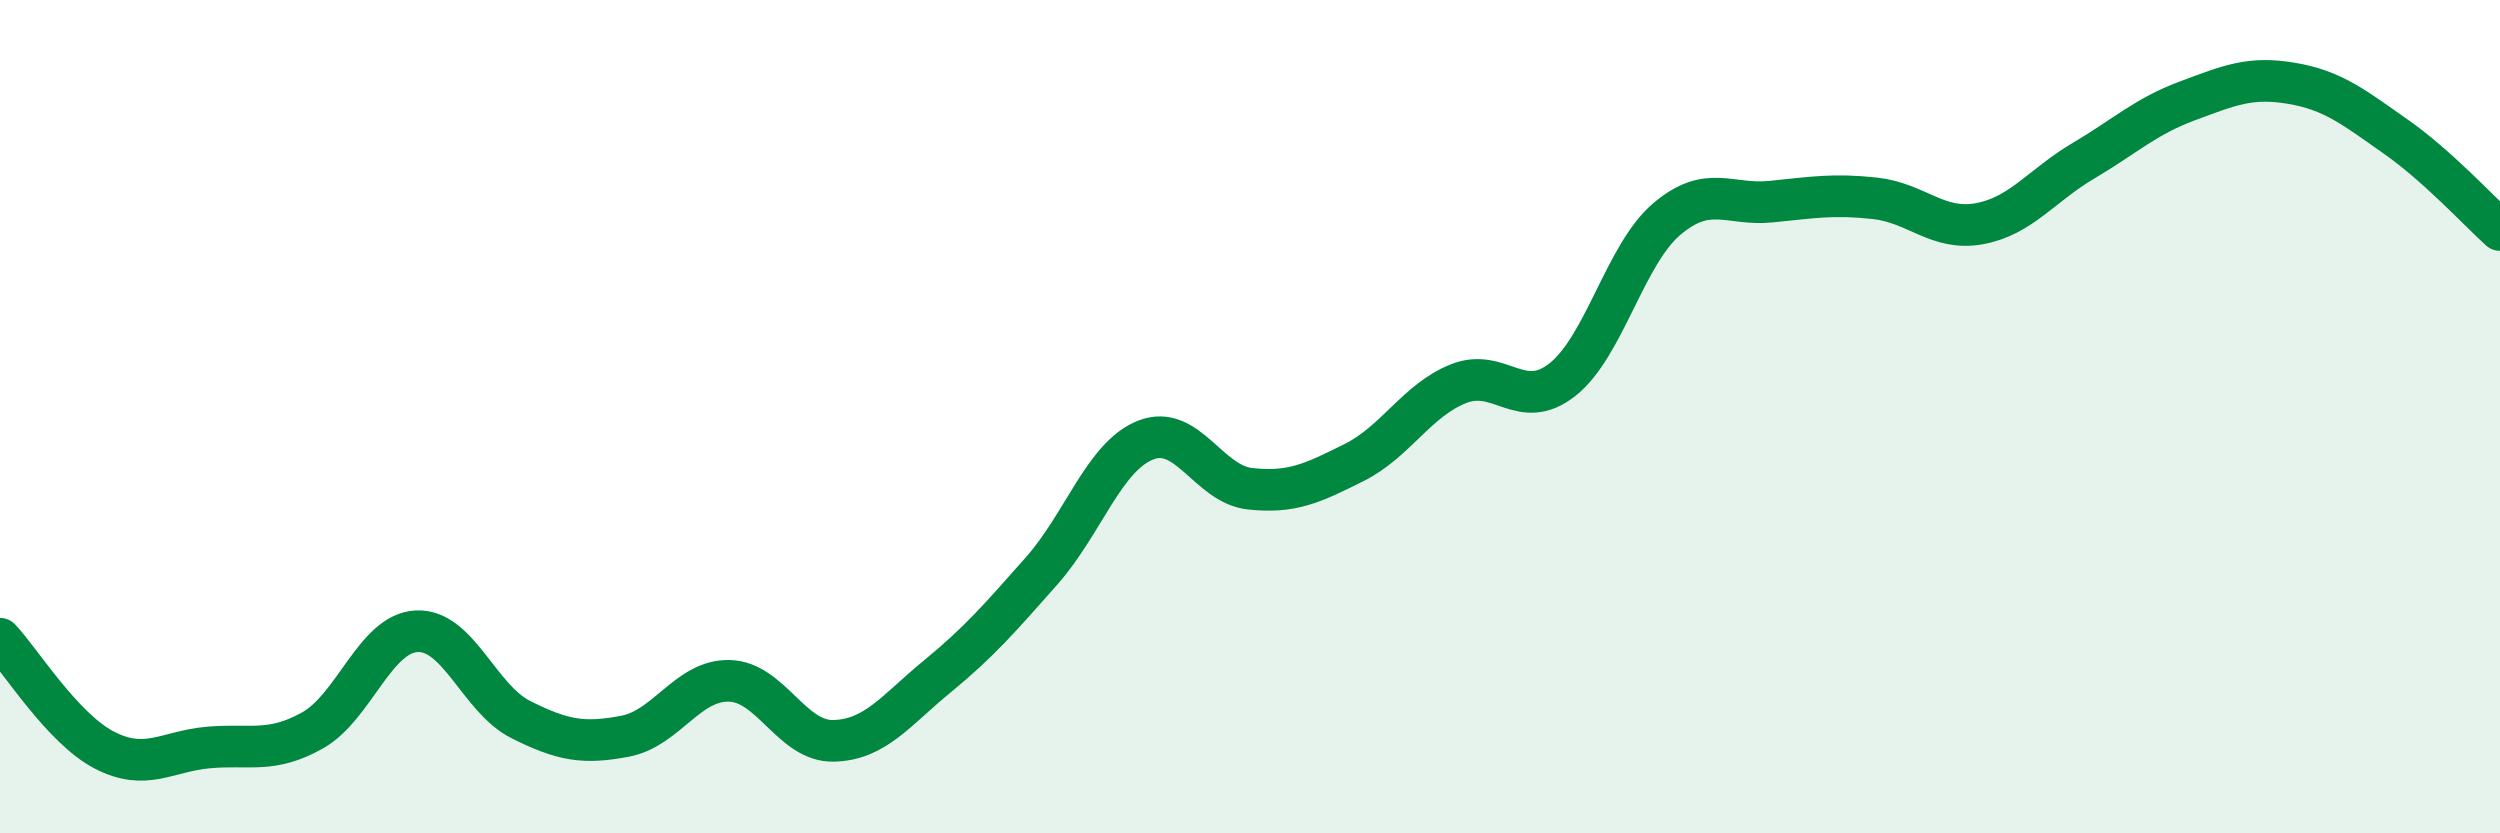
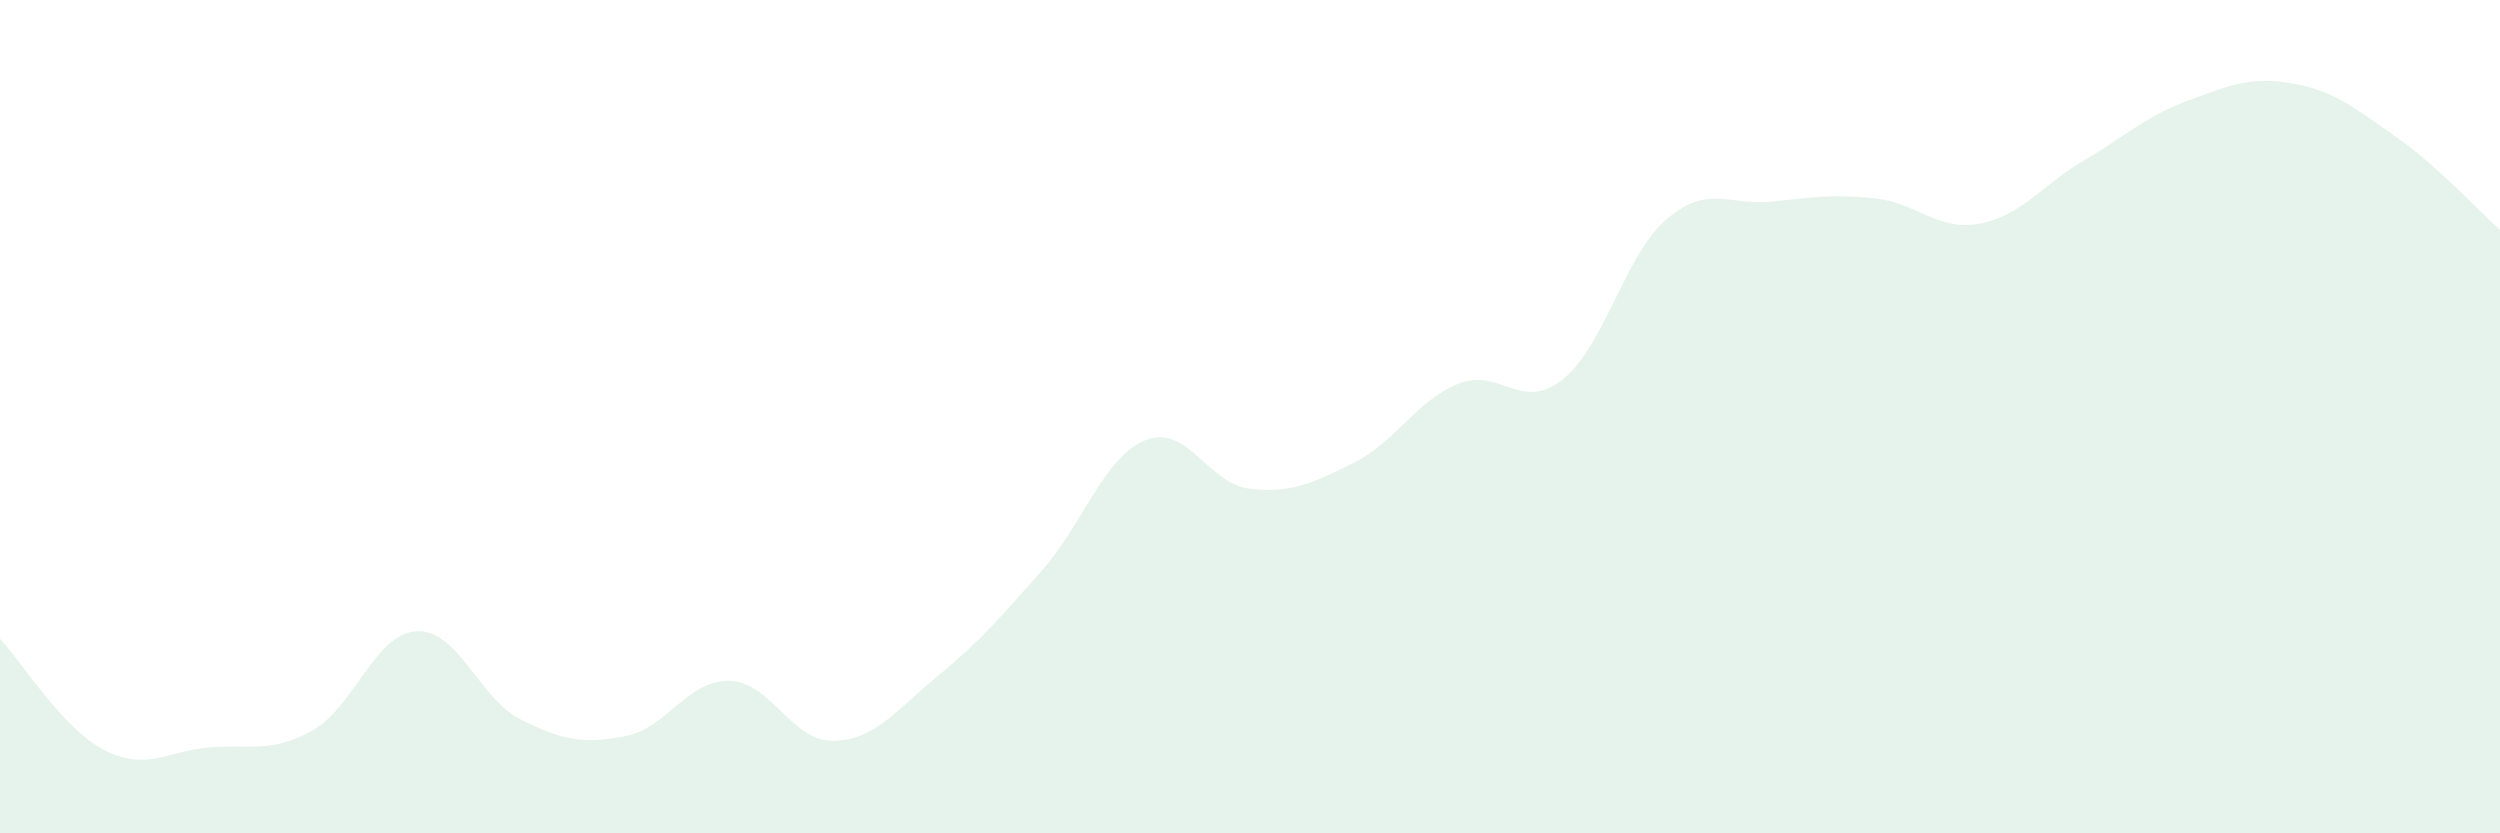
<svg xmlns="http://www.w3.org/2000/svg" width="60" height="20" viewBox="0 0 60 20">
  <path d="M 0,15.33 C 0.5,15.86 1.5,17.48 2.5,18 C 3.5,18.52 4,18.03 5,17.94 C 6,17.85 6.5,18.09 7.5,17.53 C 8.5,16.97 9,15.2 10,15.15 C 11,15.1 11.5,16.77 12.5,17.27 C 13.5,17.77 14,17.86 15,17.67 C 16,17.48 16.5,16.32 17.5,16.34 C 18.5,16.36 19,17.8 20,17.78 C 21,17.76 21.5,17.05 22.5,16.23 C 23.5,15.41 24,14.83 25,13.7 C 26,12.57 26.5,10.95 27.5,10.56 C 28.5,10.17 29,11.62 30,11.73 C 31,11.84 31.5,11.6 32.5,11.1 C 33.5,10.6 34,9.61 35,9.21 C 36,8.81 36.5,9.9 37.5,9.11 C 38.5,8.32 39,6.11 40,5.26 C 41,4.41 41.5,4.94 42.5,4.84 C 43.5,4.74 44,4.65 45,4.76 C 46,4.87 46.5,5.55 47.5,5.37 C 48.5,5.19 49,4.45 50,3.86 C 51,3.27 51.5,2.79 52.5,2.42 C 53.5,2.05 54,1.83 55,2 C 56,2.17 56.5,2.58 57.5,3.28 C 58.5,3.98 59.5,5.07 60,5.52L60 20L0 20Z" fill="#008740" opacity="0.1" stroke-linecap="round" stroke-linejoin="round" />
-   <path d="M 0,15.33 C 0.5,15.86 1.5,17.48 2.5,18 C 3.5,18.52 4,18.03 5,17.94 C 6,17.85 6.5,18.09 7.5,17.53 C 8.5,16.97 9,15.2 10,15.15 C 11,15.1 11.5,16.77 12.5,17.27 C 13.5,17.77 14,17.86 15,17.67 C 16,17.48 16.5,16.32 17.5,16.34 C 18.5,16.36 19,17.8 20,17.78 C 21,17.76 21.5,17.05 22.5,16.23 C 23.5,15.41 24,14.83 25,13.7 C 26,12.57 26.5,10.95 27.5,10.56 C 28.5,10.17 29,11.62 30,11.73 C 31,11.84 31.5,11.6 32.5,11.1 C 33.5,10.6 34,9.61 35,9.21 C 36,8.81 36.5,9.9 37.5,9.11 C 38.5,8.32 39,6.11 40,5.26 C 41,4.41 41.5,4.94 42.5,4.84 C 43.5,4.74 44,4.65 45,4.76 C 46,4.87 46.5,5.55 47.5,5.37 C 48.5,5.19 49,4.45 50,3.86 C 51,3.27 51.5,2.79 52.5,2.42 C 53.5,2.05 54,1.83 55,2 C 56,2.17 56.5,2.58 57.5,3.28 C 58.5,3.98 59.5,5.07 60,5.52" stroke="#008740" stroke-width="1" fill="none" stroke-linecap="round" stroke-linejoin="round" />
</svg>